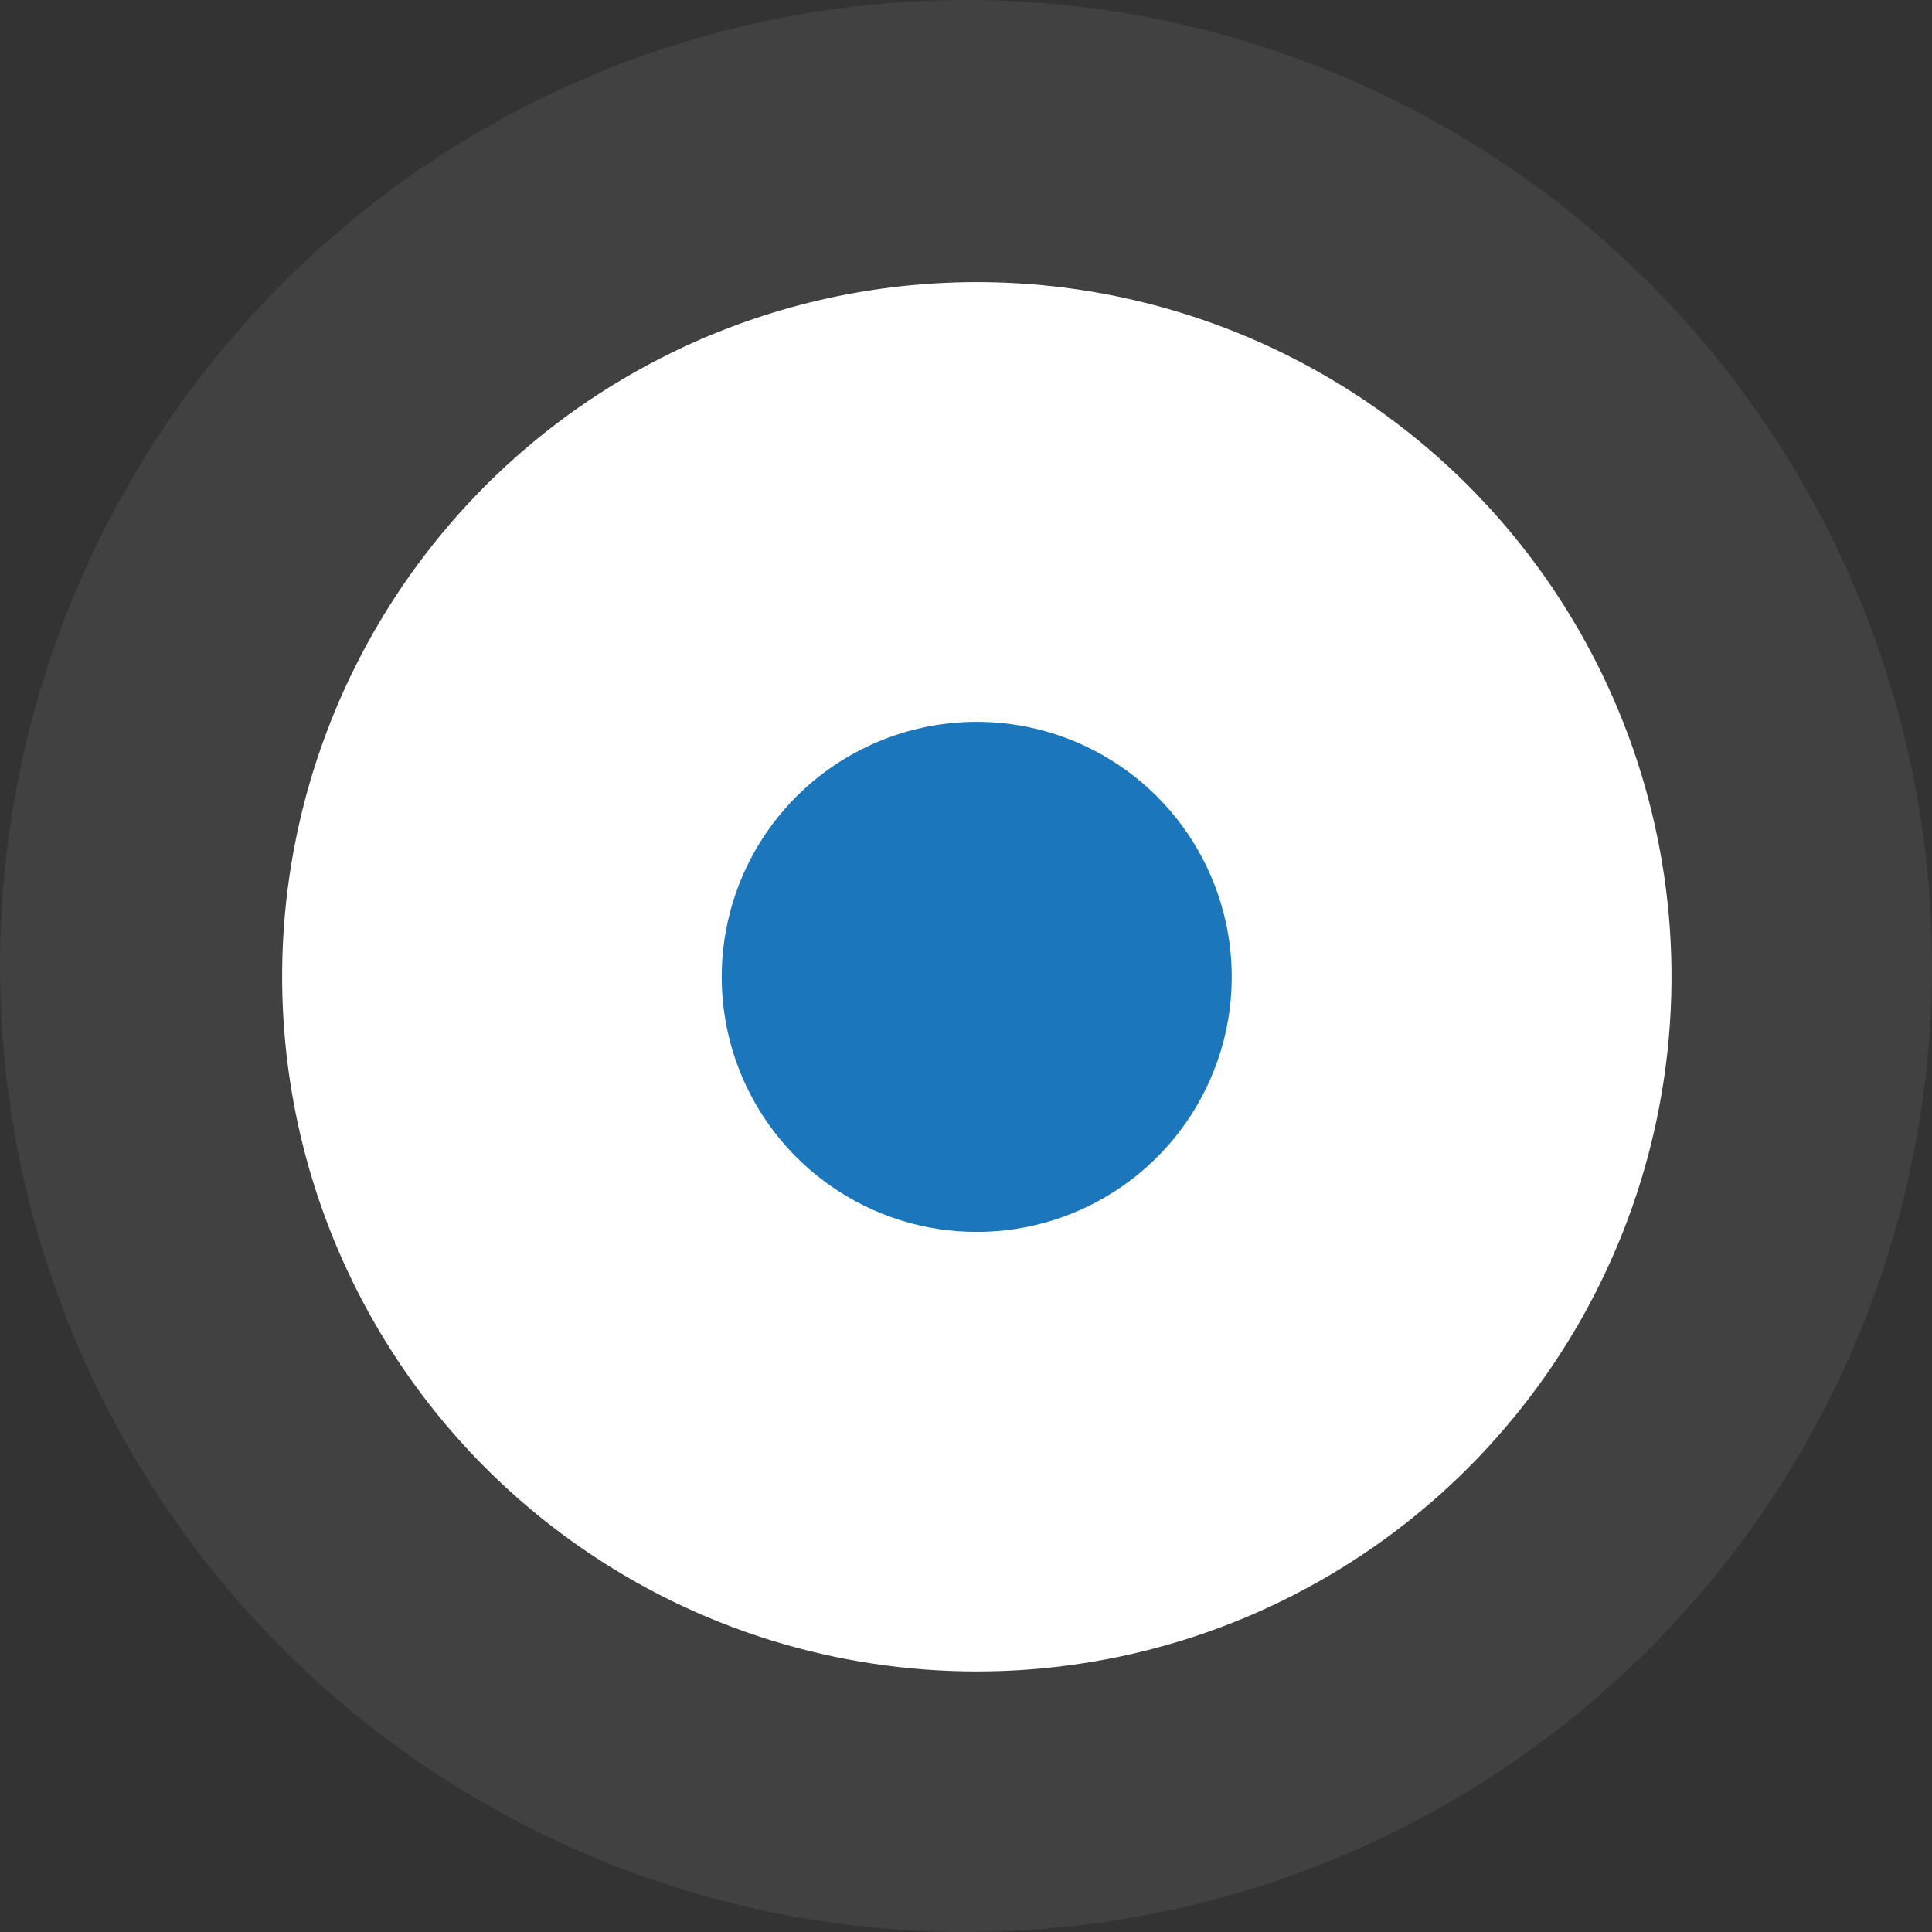
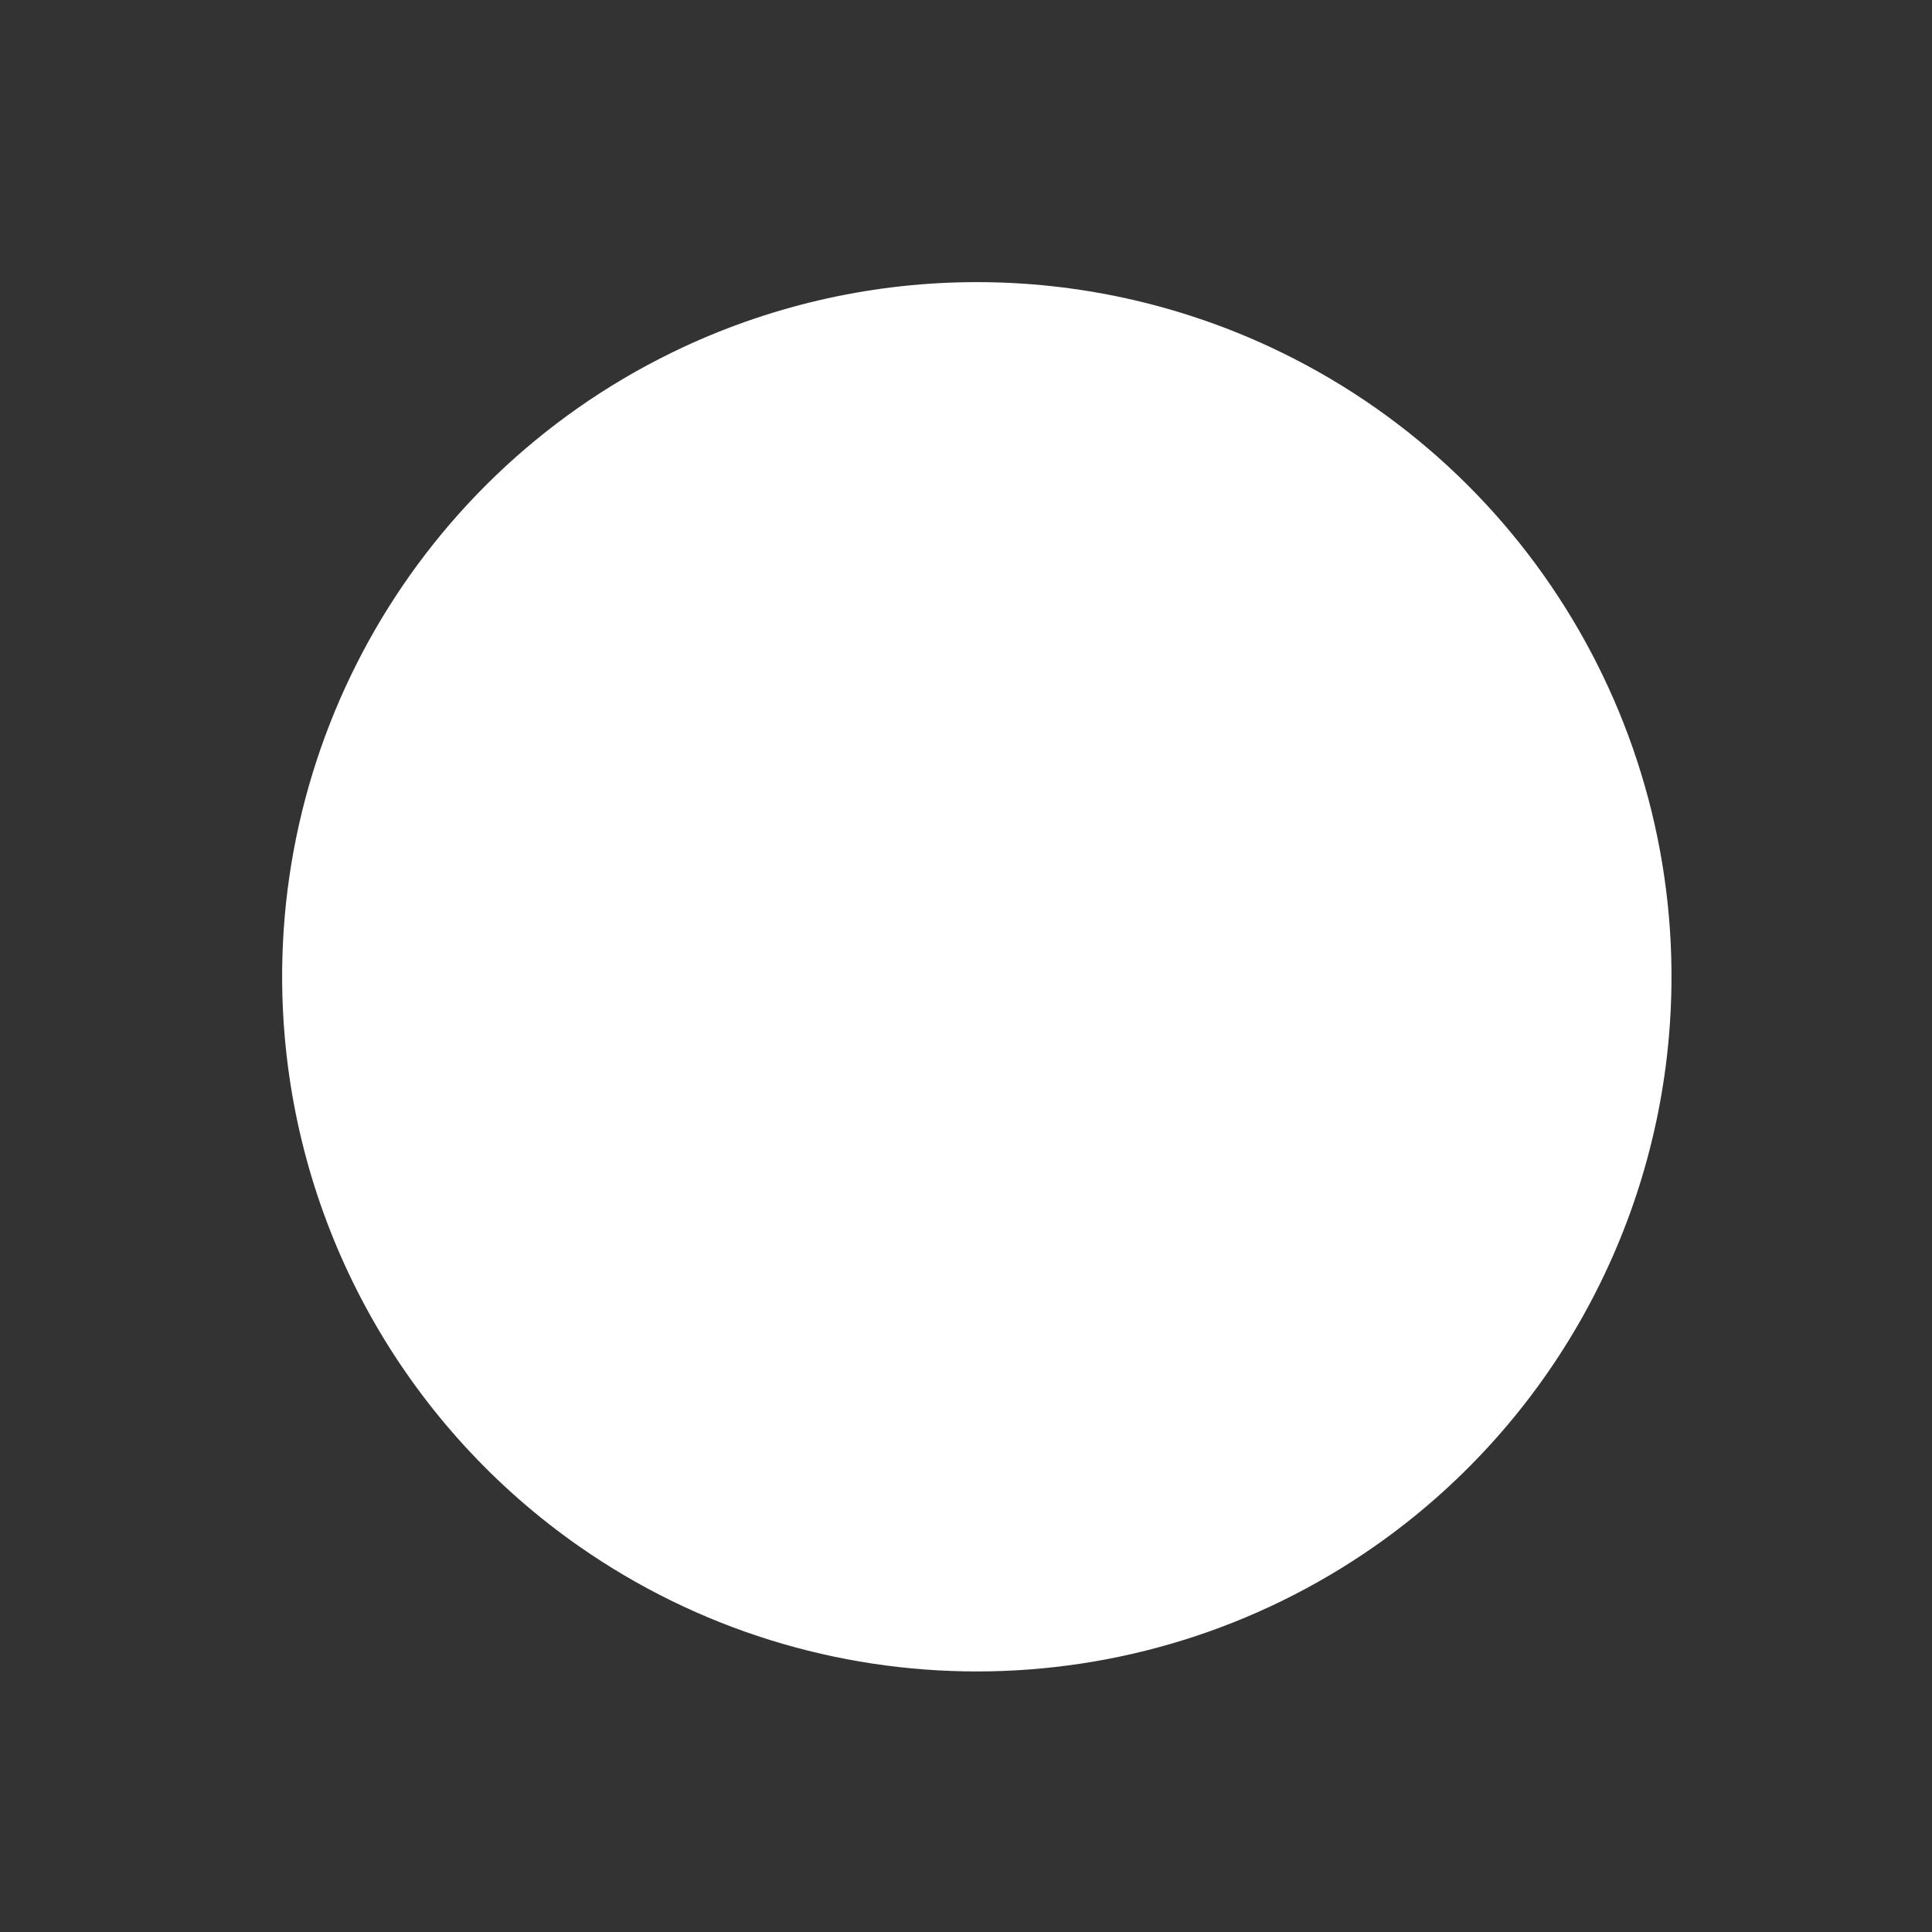
<svg xmlns="http://www.w3.org/2000/svg" width="20" height="20" viewBox="0 0 20 20" fill="none">
  <rect x="0" y="0" width="20" height="20" fill="#333333" stroke="none" />
-   <circle opacity="0.07" cx="10" cy="10" r="10" fill="white" />
  <path d="M5.988 16.003C8.464 17.736 11.759 17.736 14.236 16.003C15.978 14.783 17.091 12.855 17.276 10.737C17.539 7.726 15.891 4.872 13.152 3.594C11.225 2.696 8.999 2.696 7.072 3.594C4.333 4.872 2.685 7.726 2.948 10.737C3.133 12.855 4.246 14.783 5.988 16.003Z" fill="white" />
-   <path d="M8.597 12.275C9.506 12.912 10.716 12.912 11.625 12.275C12.264 11.828 12.673 11.12 12.741 10.342C12.837 9.237 12.232 8.189 11.227 7.72C10.52 7.39 9.702 7.39 8.995 7.72C7.989 8.189 7.385 9.237 7.481 10.342C7.549 11.12 7.958 11.828 8.597 12.275Z" fill="#1B76BB" />
</svg>